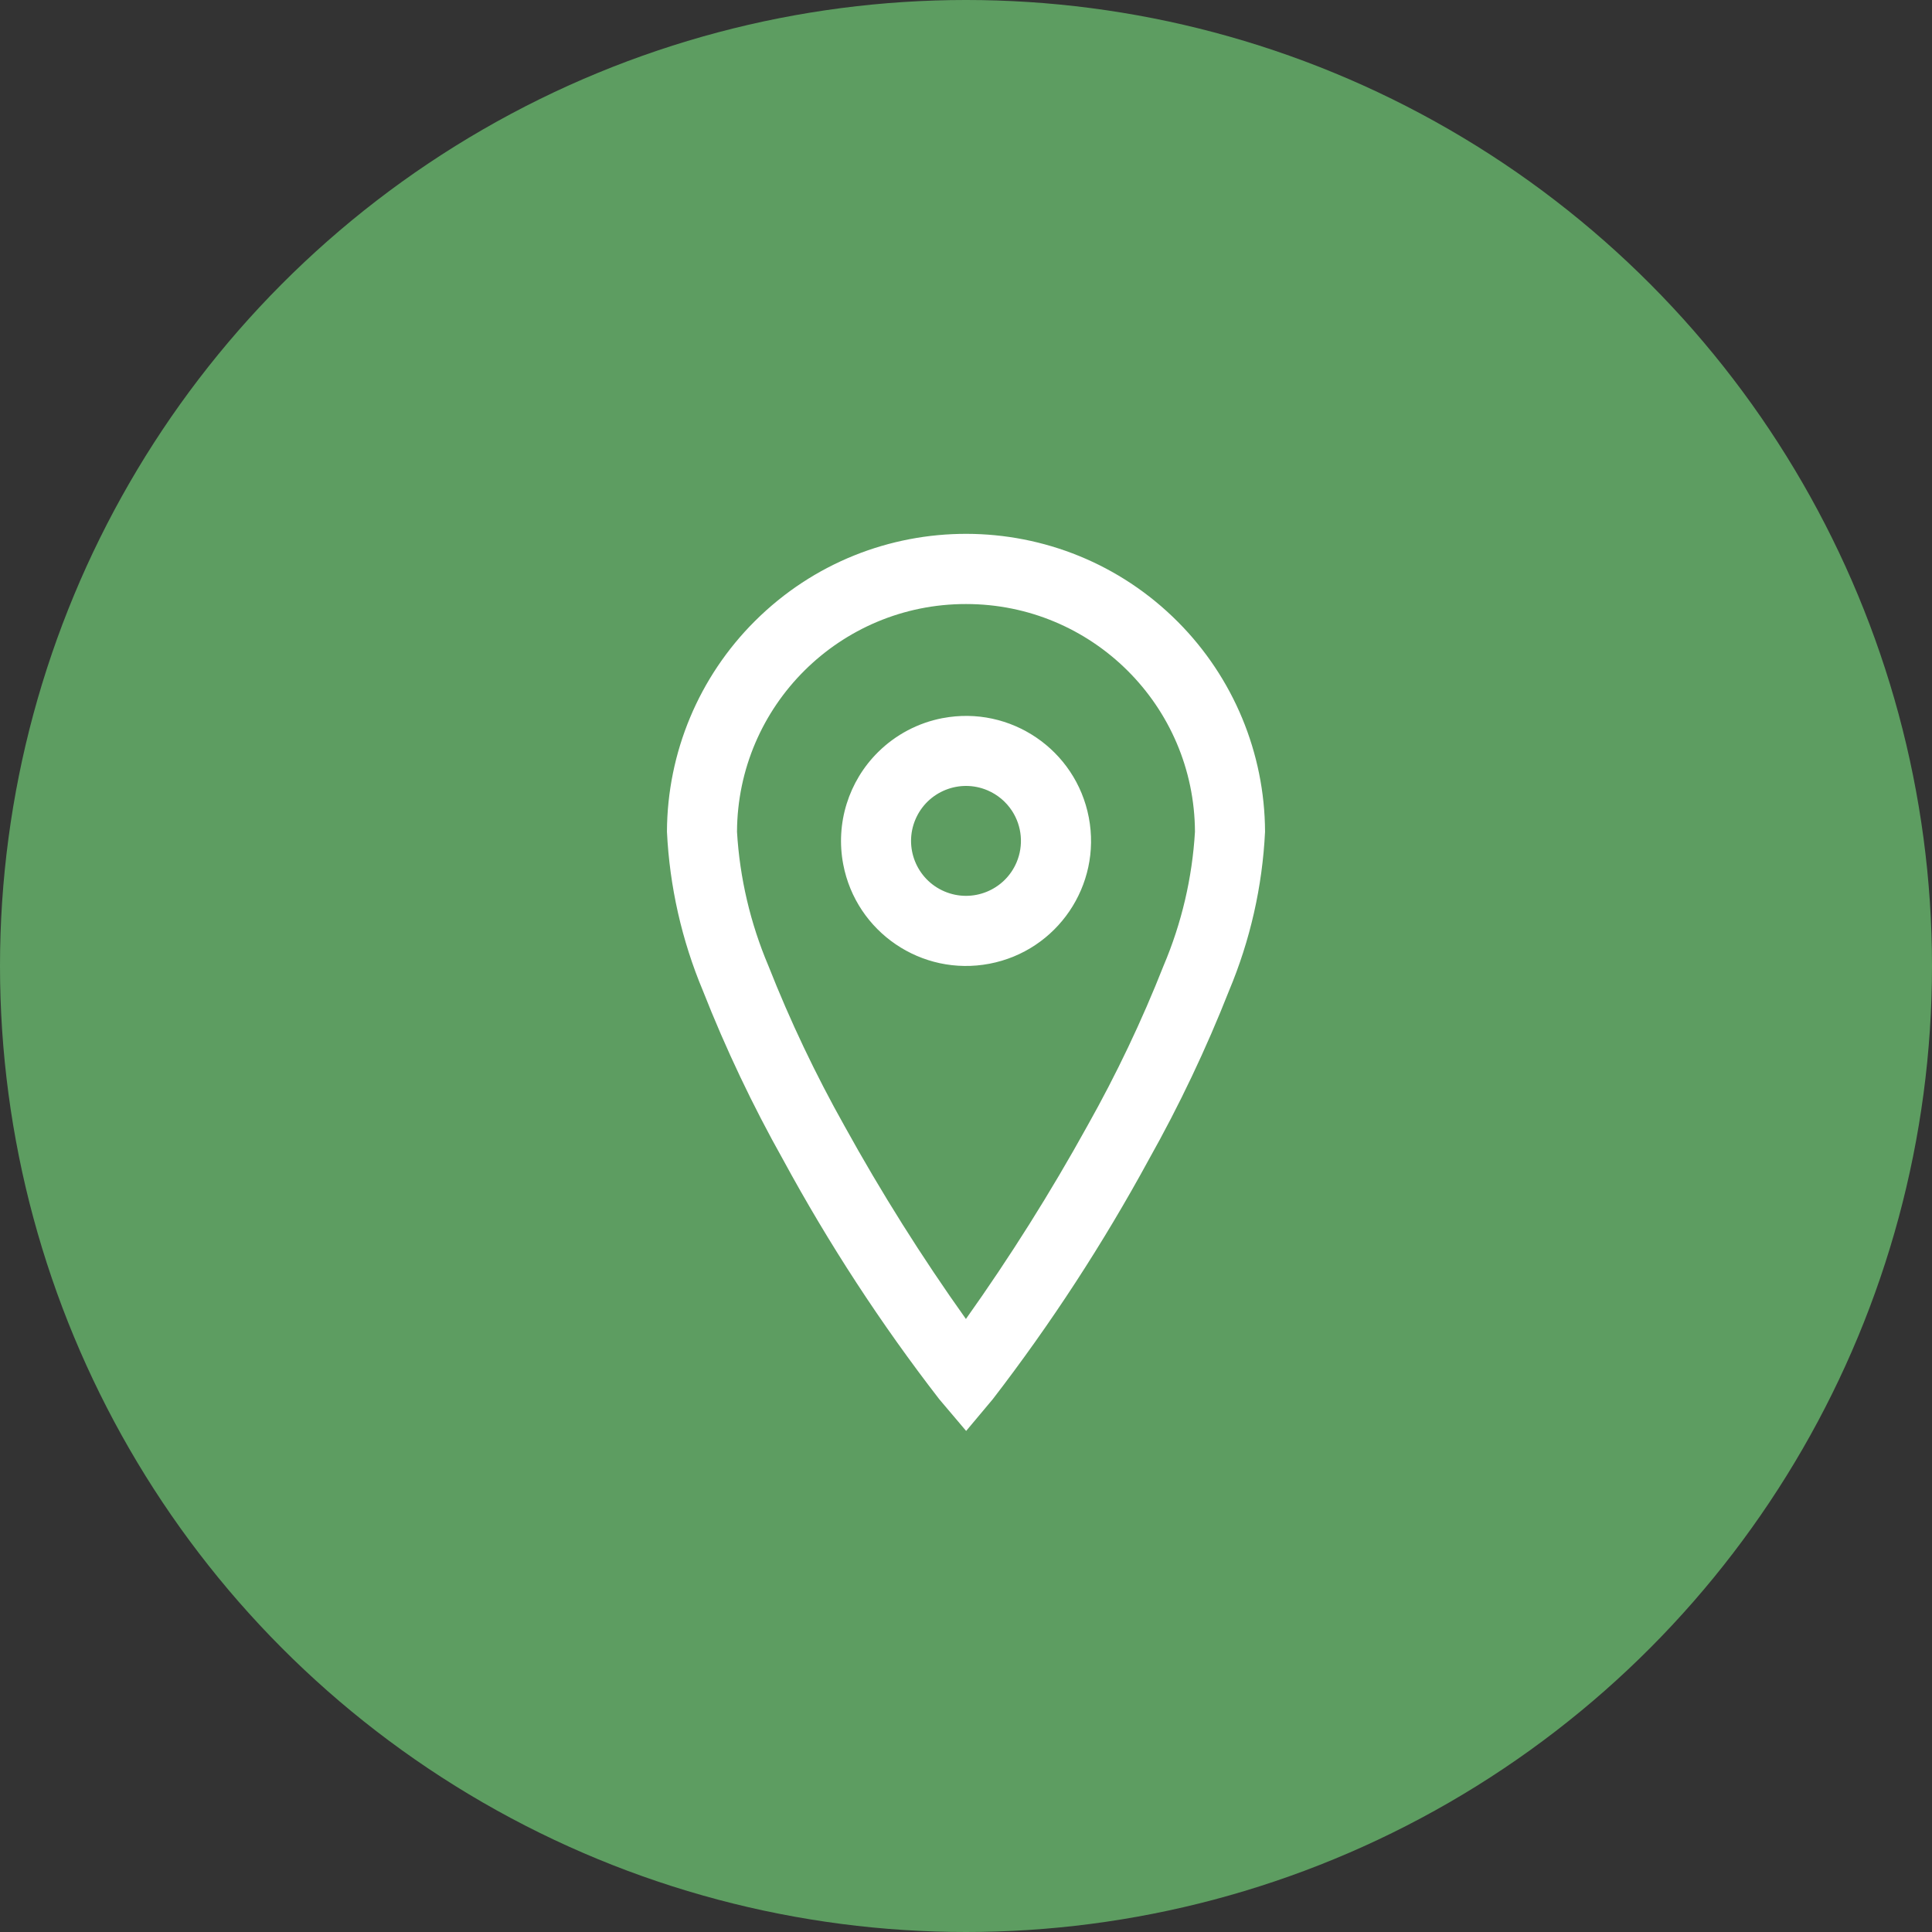
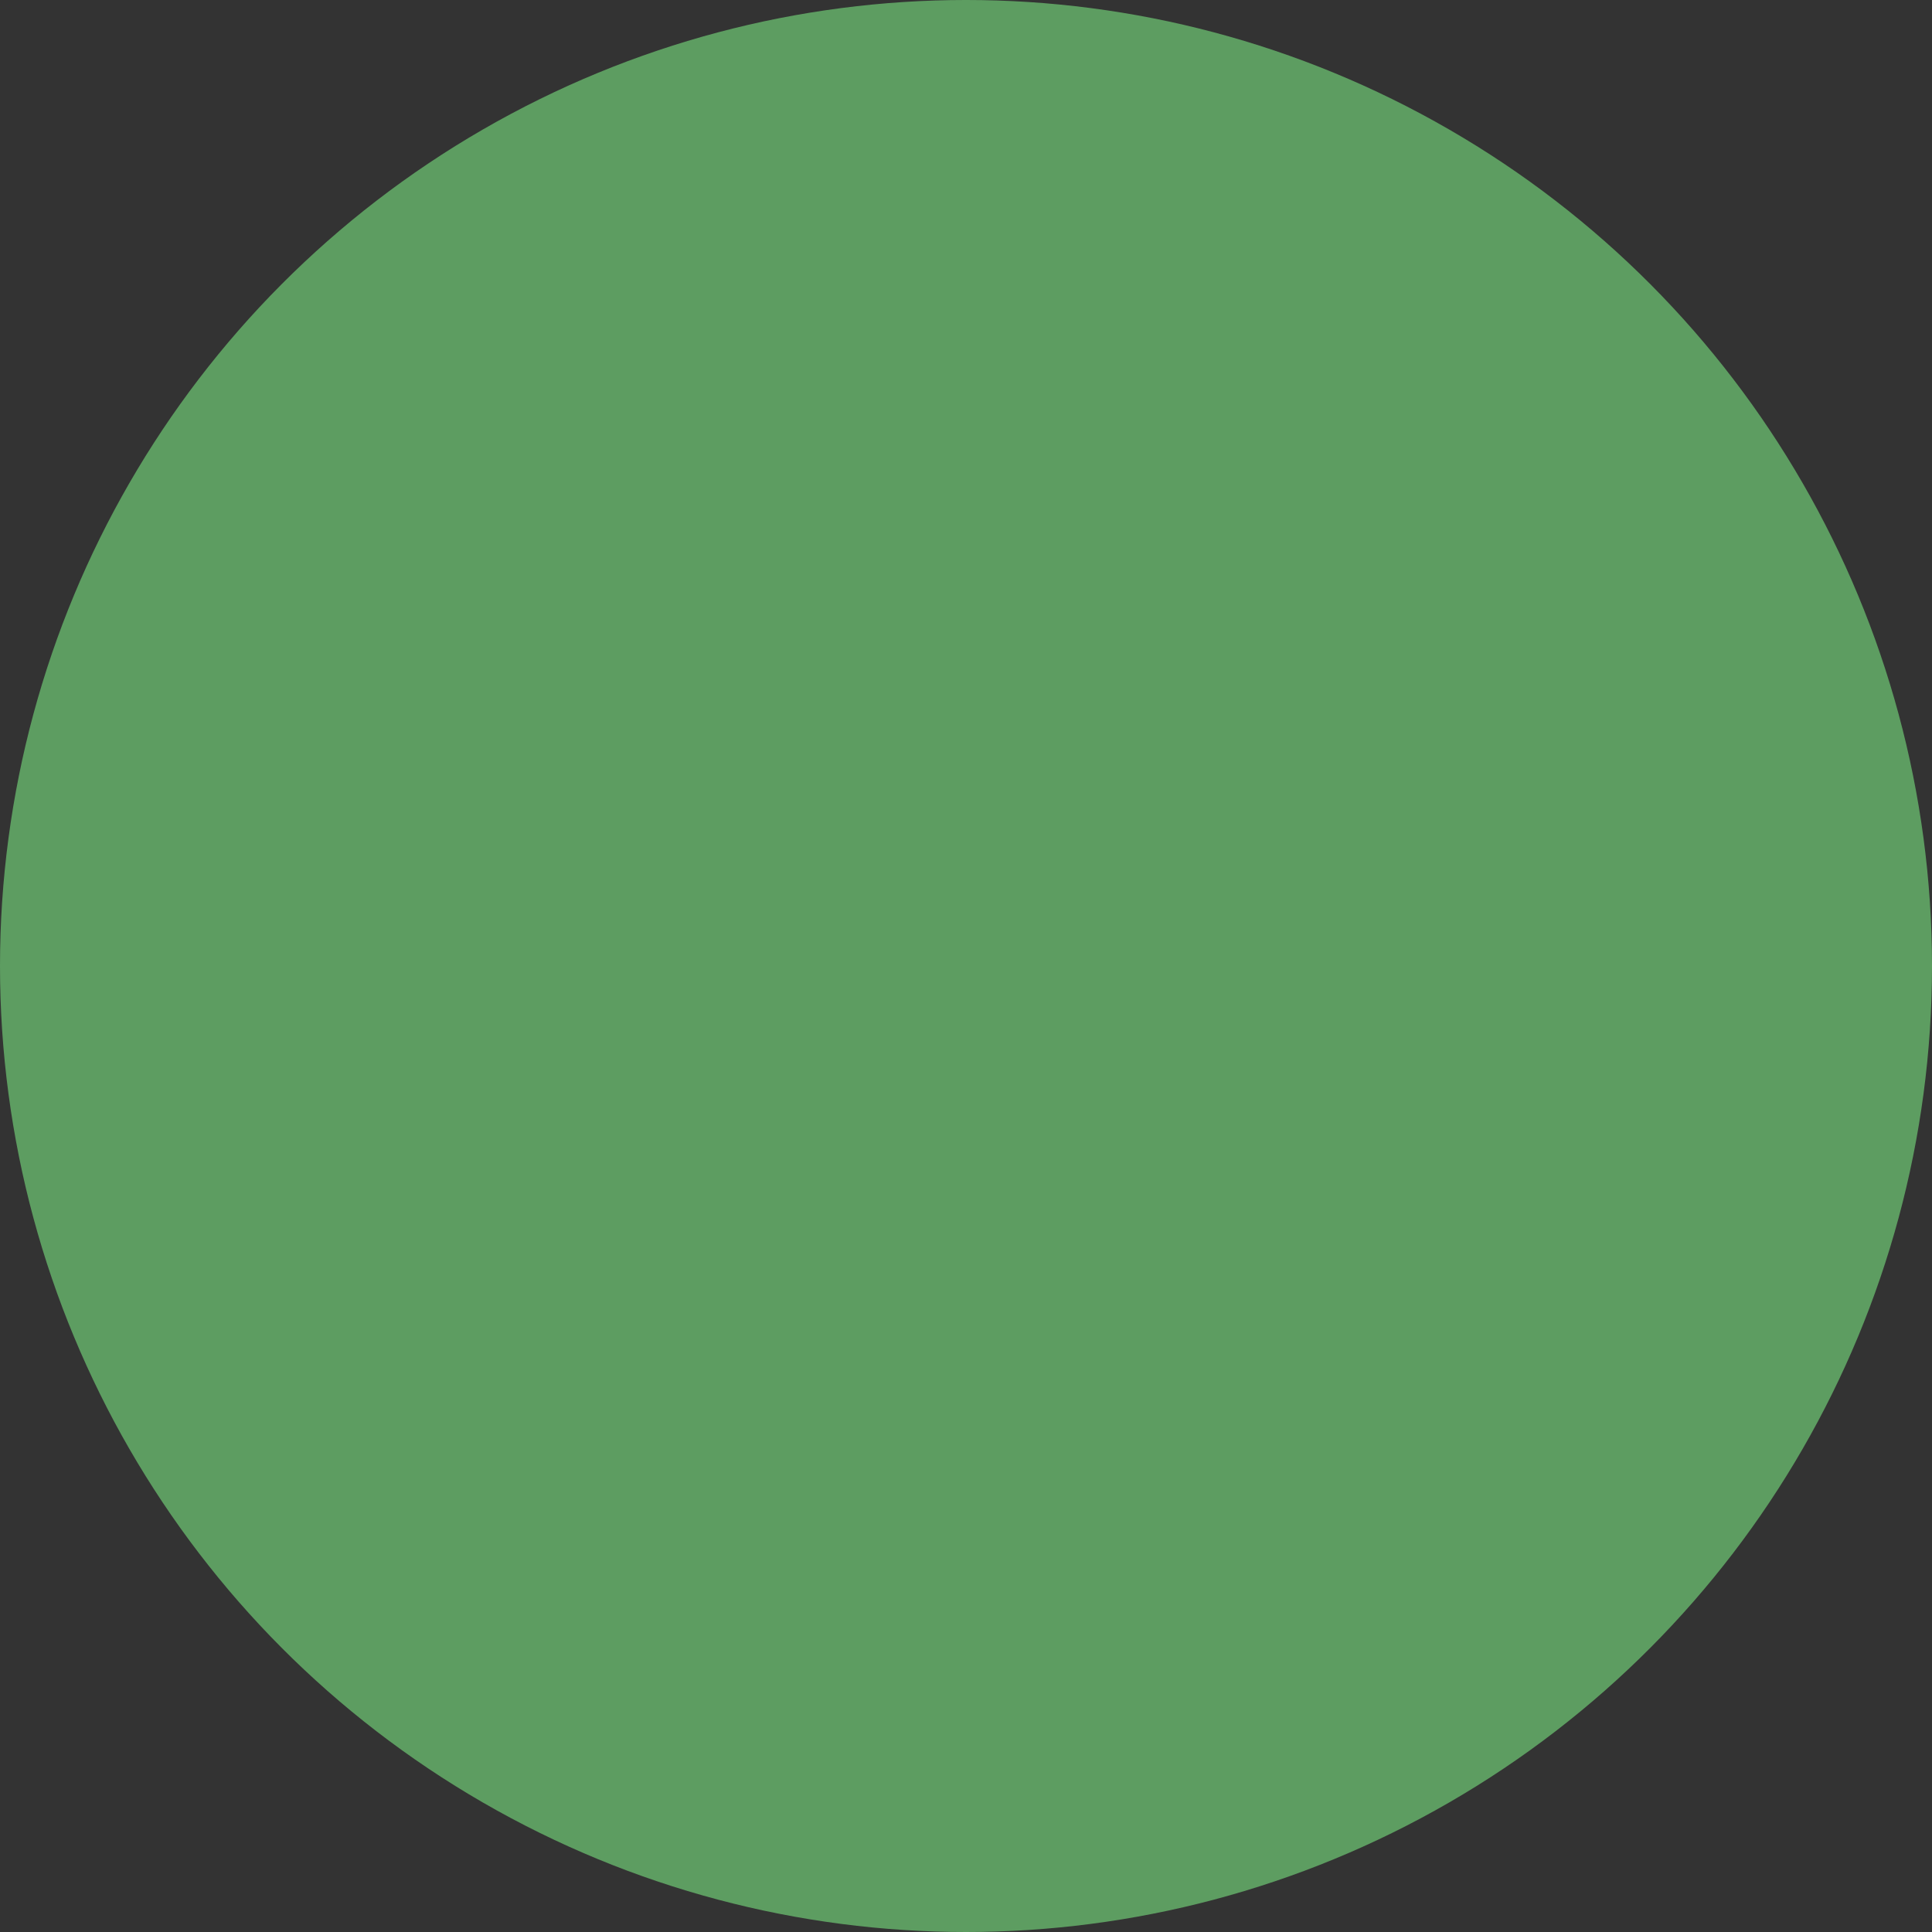
<svg xmlns="http://www.w3.org/2000/svg" id="Layer_1" data-name="Layer 1" viewBox="0 0 300 300">
  <rect x="0" y="0" width="300" height="300" fill="#333333" stroke="none" />
  <defs>
    <style>
      .cls-1 {
        fill: #5d9d61;
      }

      .cls-2 {
        fill: #fff;
        fill-rule: evenodd;
      }
    </style>
  </defs>
  <circle id="Ellipse_23" data-name="Ellipse 23" class="cls-1" cx="150" cy="150" r="150" />
-   <path id="pin_white" data-name="pin white" class="cls-2" d="m117.237,96.425c18.173-18.095,47.573-18.032,65.668.141,8.615,8.652,13.476,20.35,13.53,32.559v.023c-.409,8.494-2.301,16.85-5.592,24.691-3.552,9.019-7.716,17.785-12.465,26.235-7.08,13.013-15.177,25.446-24.215,37.183l-4.141,4.939-4.17-4.923c-9.065-11.716-17.169-24.144-24.235-37.164-4.749-8.458-8.914-17.231-12.465-26.258-3.289-7.846-5.18-16.208-5.588-24.706v-.023h0c.052-12.279,4.969-24.037,13.673-32.698Zm32.763-13.508h0v5.438-5.438Zm0,10.878c-19.571-.02-35.471,15.793-35.558,35.364.423,7.167,2.073,14.209,4.878,20.818,3.369,8.552,7.318,16.863,11.82,24.877,5.706,10.336,11.999,20.338,18.847,29.956,6.851-9.636,13.151-19.652,18.87-30,4.502-8.005,8.451-16.308,11.82-24.851,2.805-6.604,4.455-13.641,4.876-20.804-.09-19.566-15.984-35.375-35.55-35.36h-.004Zm3.342,28.929c-4.335-1.846-9.345.172-11.191,4.507s.172,9.345,4.507,11.191c4.335,1.846,9.345-.172,11.191-4.507,1.115-2.618.851-5.62-.704-8.003-.925-1.417-2.25-2.528-3.807-3.19l.004.002Zm-6.972-11.212c10.531-2.007,20.695,4.903,22.702,15.434,2.007,10.531-4.903,20.695-15.434,22.702-10.531,2.007-20.695-4.903-22.702-15.434-1.211-6.353.822-12.893,5.422-17.439,2.738-2.708,6.219-4.541,10.001-5.265l.011.002Z" />
</svg>